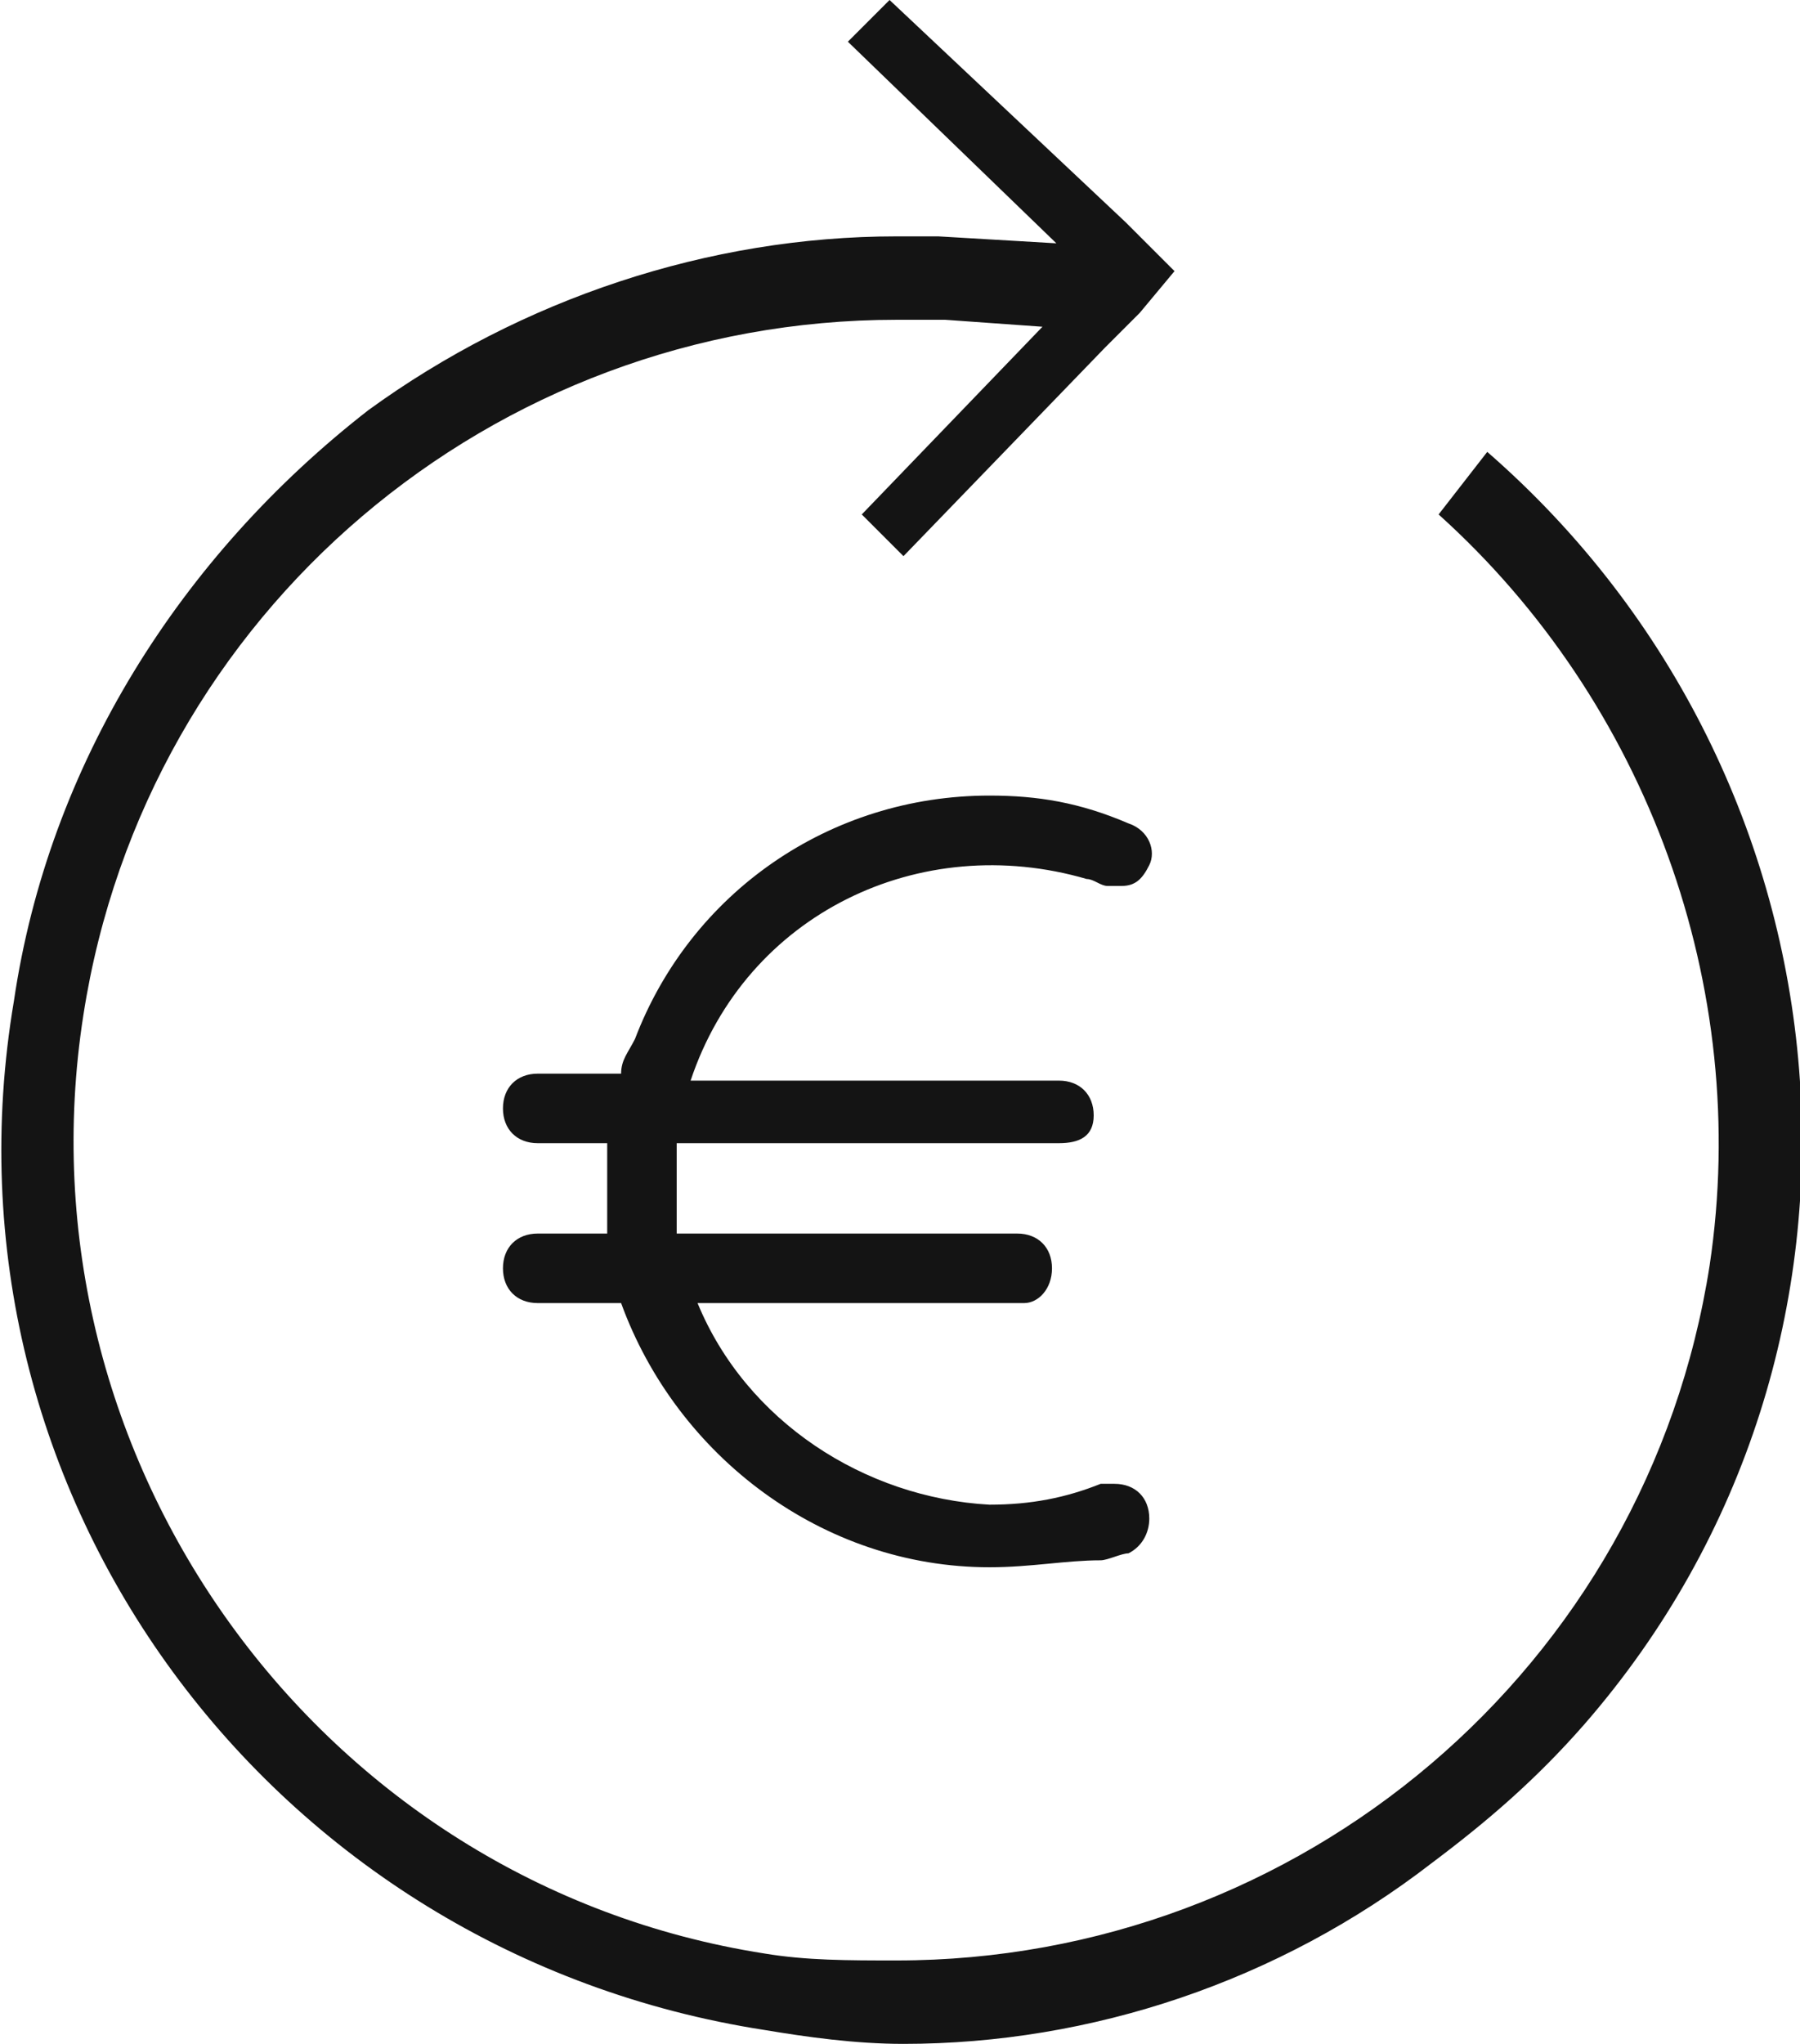
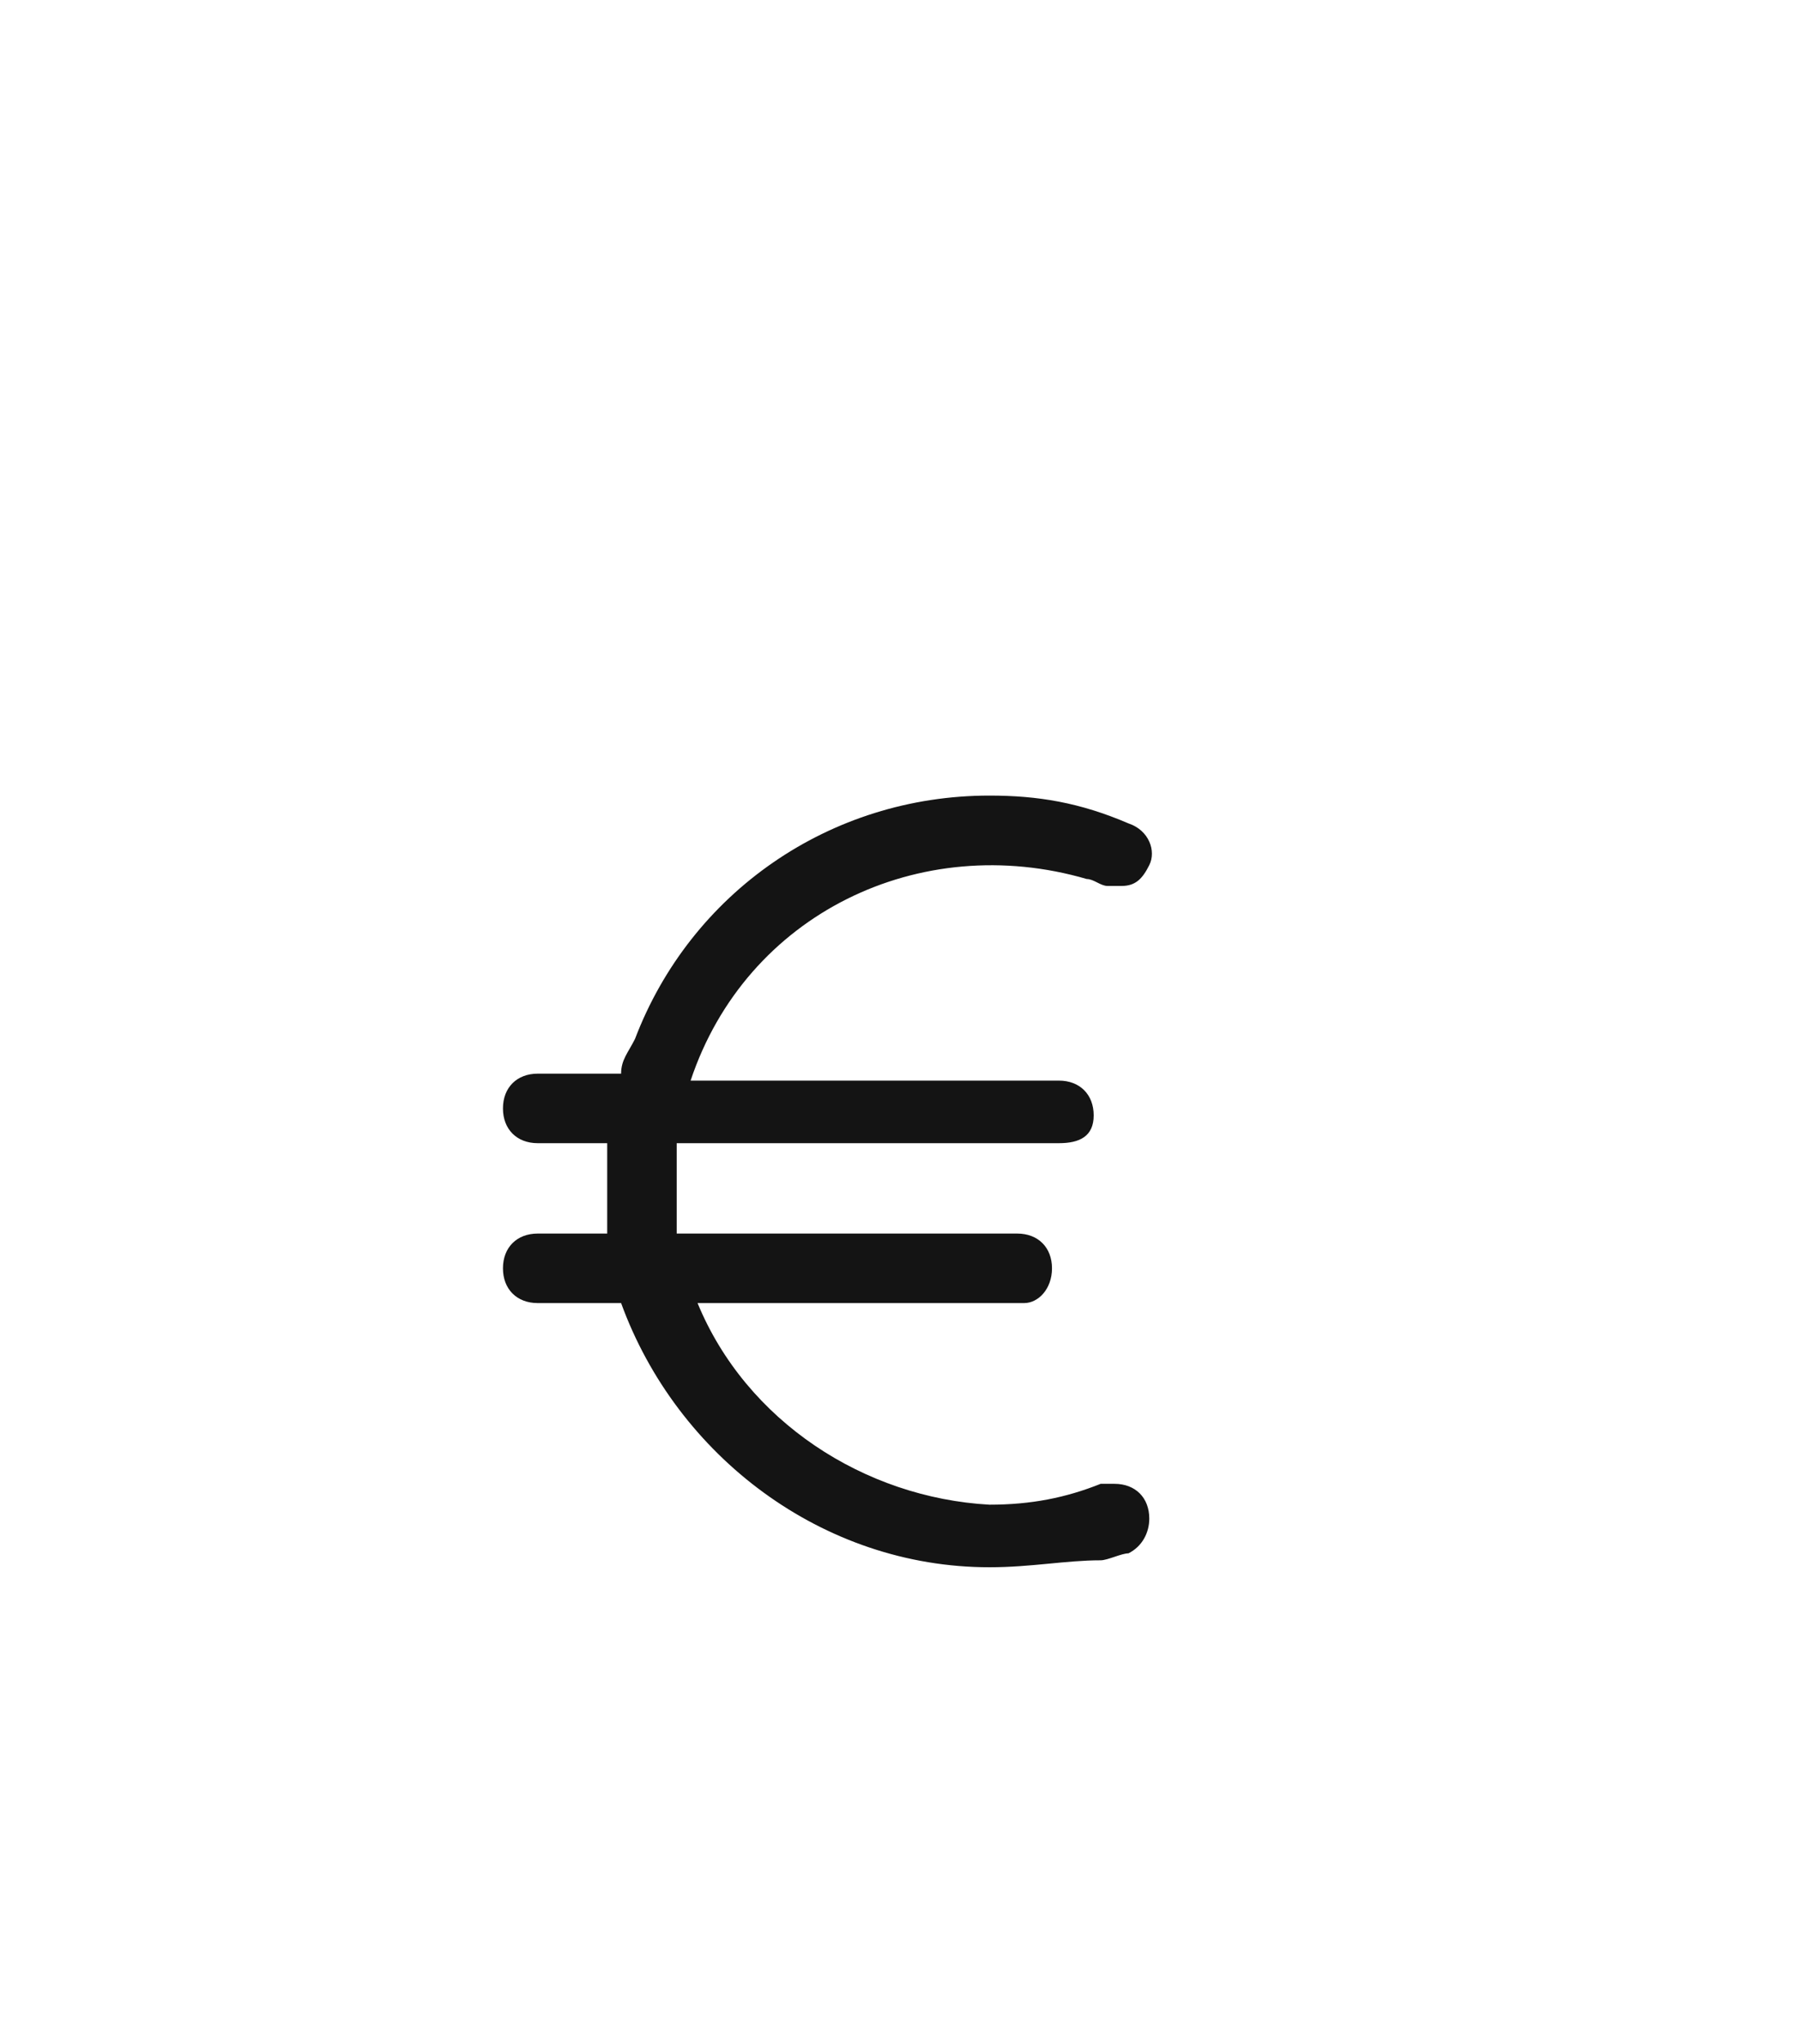
<svg xmlns="http://www.w3.org/2000/svg" version="1.1" id="Calque_1" x="0px" y="0px" viewBox="0 0 25.9 29.4" style="enable-background:new 0 0 25.9 29.4;" xml:space="preserve">
  <style type="text/css">
	.st0{fill:#141414;}
</style>
  <g transform="translate(-15.608 -5.655)">
    <g transform="translate(15.608 5.655)">
      <g transform="translate(0 0)">
-         <path class="st0" d="M13,29.4c-0.7,0-1.4-0.1-2-0.2C3.9,28.1-1,21.5,0.2,14.4C0.7,11,2.6,8,5.3,5.9c2.2-1.6,4.9-2.5,7.6-2.5     c0.2,0,0.4,0,0.6,0l1.7,0.1l-3-2.9L12.8,0l3.4,3.2l0,0l0.7,0.7l-0.5,0.6L15.9,5L13,8l-0.6-0.6L15,4.7l-1.4-0.1     c-0.2,0-0.5,0-0.7,0c-5.8,0-10.8,4.2-11.7,10c-1,6.4,3.4,12.5,9.8,13.5c0.6,0.1,1.2,0.1,1.9,0.1c5.8,0,10.8-4.2,11.7-10     c0.6-4-0.9-8.1-3.9-10.8l0.7-0.9c5.4,4.7,6.1,12.9,1.4,18.3c-0.7,0.8-1.4,1.4-2.2,2C18.4,28.5,15.7,29.4,13,29.4z" />
-       </g>
+         </g>
    </g>
    <g transform="translate(22.845 17.099)">
      <path class="st0" d="M7,11.1c-2.4,0-4.5-1.6-5.3-3.8H0.5C0.2,7.3,0,7.1,0,6.8s0.2-0.5,0.5-0.5h1C1.5,5.9,1.5,5.4,1.5,5h-1    C0.2,5,0,4.8,0,4.5S0.2,4,0.5,4h1.2c0-0.2,0.1-0.3,0.2-0.5C2.7,1.4,4.7,0,7,0c0.7,0,1.3,0.1,2,0.4l0,0l0,0C9.3,0.5,9.4,0.8,9.3,1    C9.2,1.2,9.1,1.3,8.9,1.3c-0.1,0-0.1,0-0.2,0c-0.1,0-0.2-0.1-0.3-0.1C6,0.5,3.5,1.7,2.7,4.1H8c0.3,0,0.5,0.2,0.5,0.5S8.3,5,8,5    H2.5c0,0.4,0,0.9,0,1.3h4.9c0.3,0,0.5,0.2,0.5,0.5S7.7,7.3,7.5,7.3H2.8C3.5,9,5.2,10.1,7,10.2c0.6,0,1.1-0.1,1.6-0.3    c0.1,0,0.1,0,0.2,0c0.3,0,0.5,0.2,0.5,0.5c0,0.2-0.1,0.4-0.3,0.5c-0.1,0-0.3,0.1-0.4,0.1C8.1,11,7.6,11.1,7,11.1L7,11.1z" />
    </g>
  </g>
</svg>